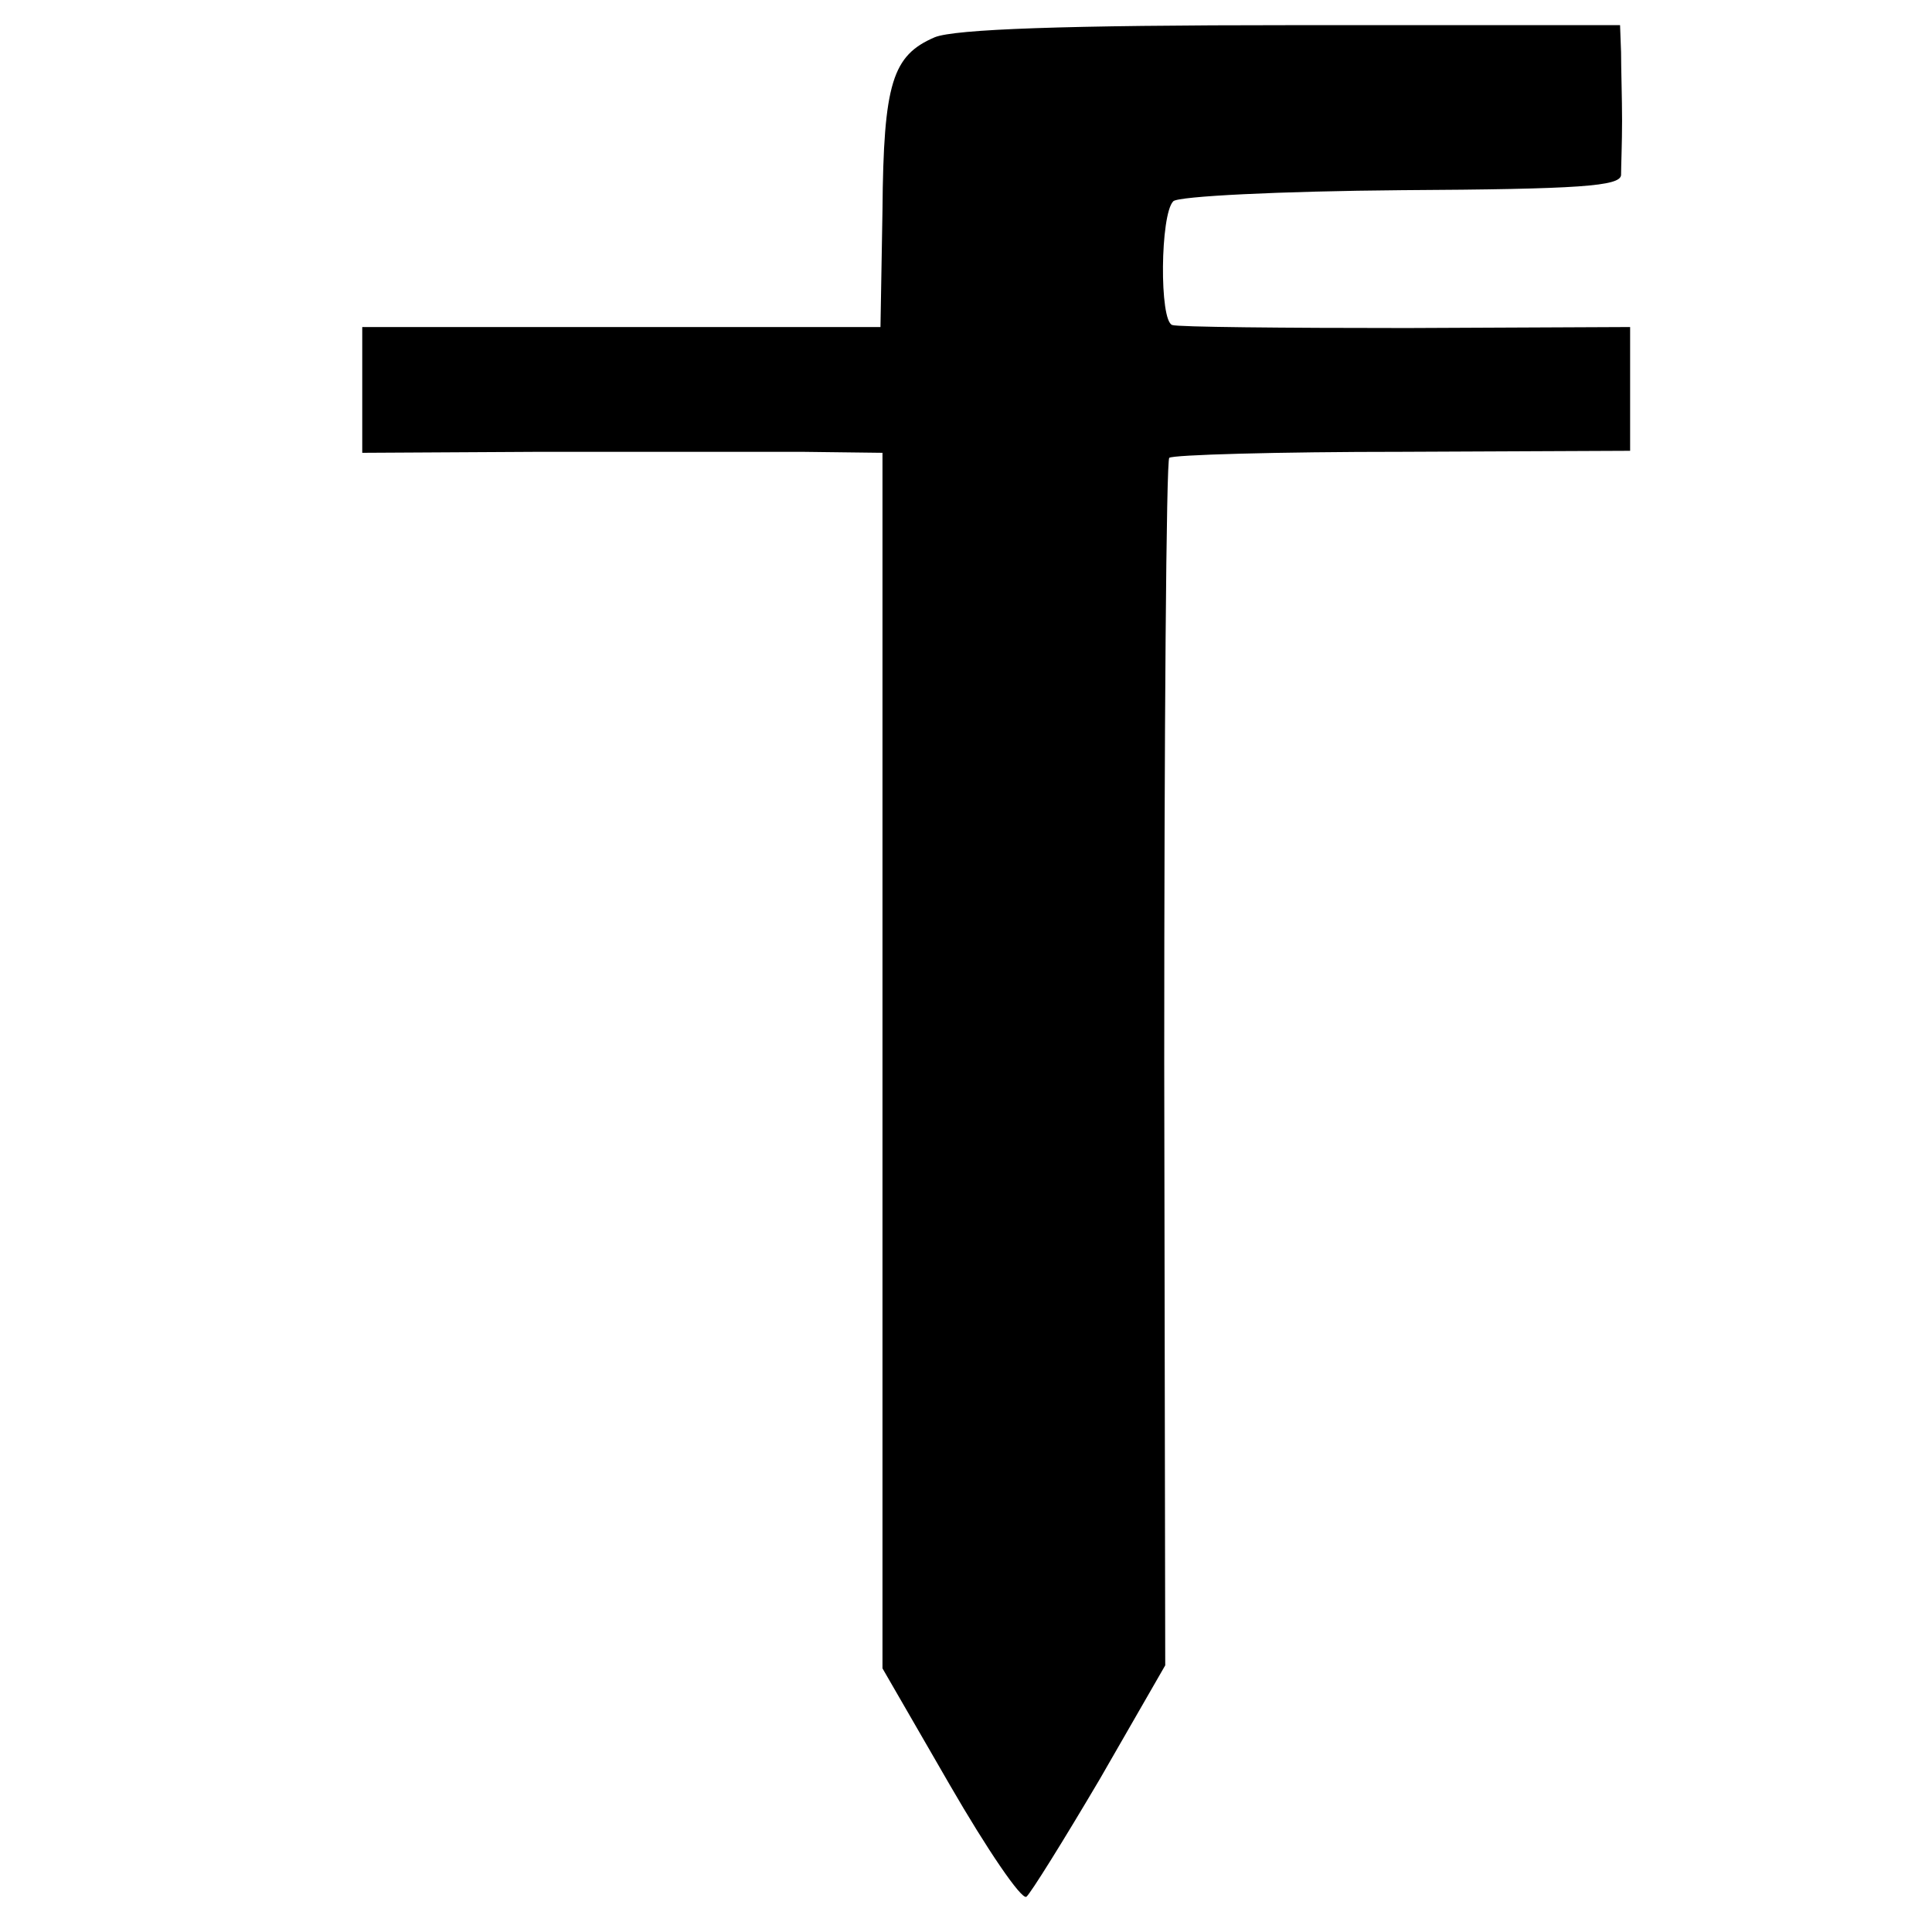
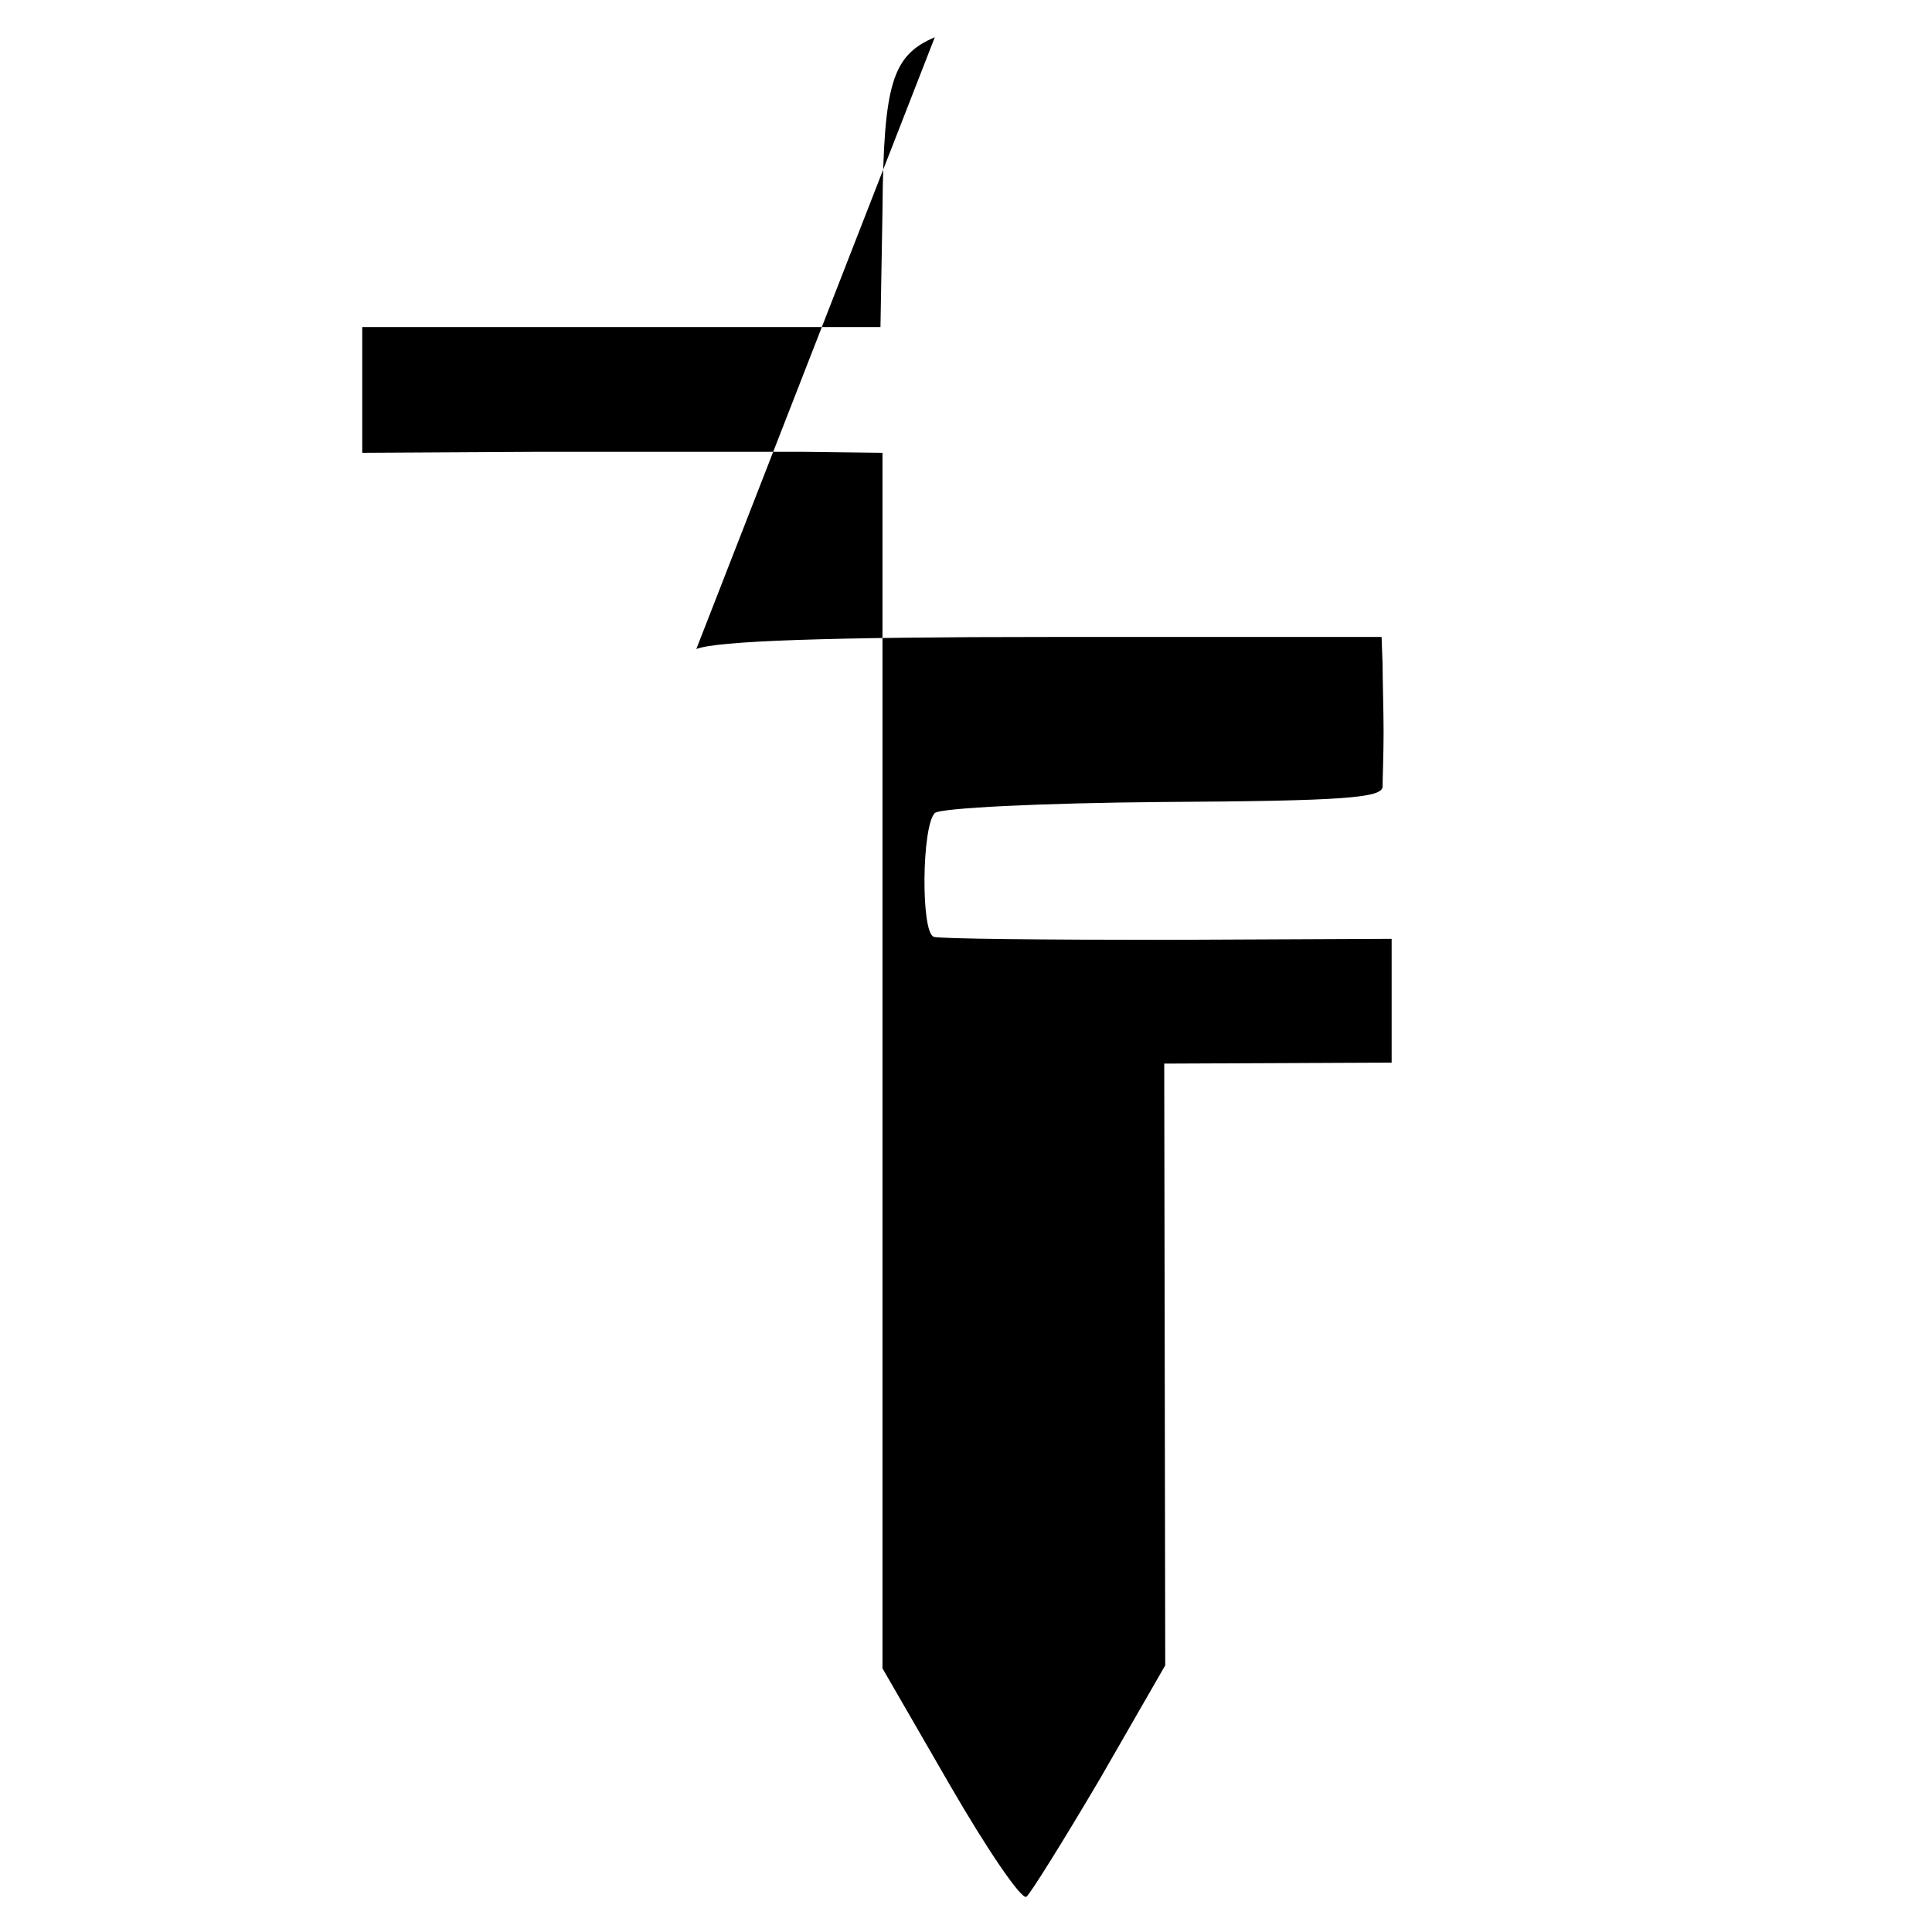
<svg xmlns="http://www.w3.org/2000/svg" version="1.0" width="192pt" height="192pt" viewBox="0 0 192 192" preserveAspectRatio="xMidYMid meet">
  <g transform="translate(0,192) scale(0.1,-0.1)" fill="#000000" stroke="none">
-     <path d="M929 1883 c-42 -18 -51 -45 -52 -172 l-2 -116 -257 0 -258 0 0 -62 0 -63 178 1 c97 0 213 0 258 0 l81 -1 0 -604 0 -604 67 -116 c37 -64 71 -114 76 -111 4 3 37 56 73 117 l65 113 -1 598 c0 328 2 600 5 602 3 3 107 6 232 6 l226 1 0 62 0 61 -222 -1 c-123 0 -228 1 -233 3 -13 4 -12 110 1 123 5 5 106 10 227 11 178 1 217 4 218 15 0 8 1 32 1 54 0 22 -1 52 -1 68 l-1 27 -326 0 c-227 0 -335 -4 -355 -12z" />
+     <path d="M929 1883 c-42 -18 -51 -45 -52 -172 l-2 -116 -257 0 -258 0 0 -62 0 -63 178 1 c97 0 213 0 258 0 l81 -1 0 -604 0 -604 67 -116 c37 -64 71 -114 76 -111 4 3 37 56 73 117 l65 113 -1 598 l226 1 0 62 0 61 -222 -1 c-123 0 -228 1 -233 3 -13 4 -12 110 1 123 5 5 106 10 227 11 178 1 217 4 218 15 0 8 1 32 1 54 0 22 -1 52 -1 68 l-1 27 -326 0 c-227 0 -335 -4 -355 -12z" />
  </g>
</svg>